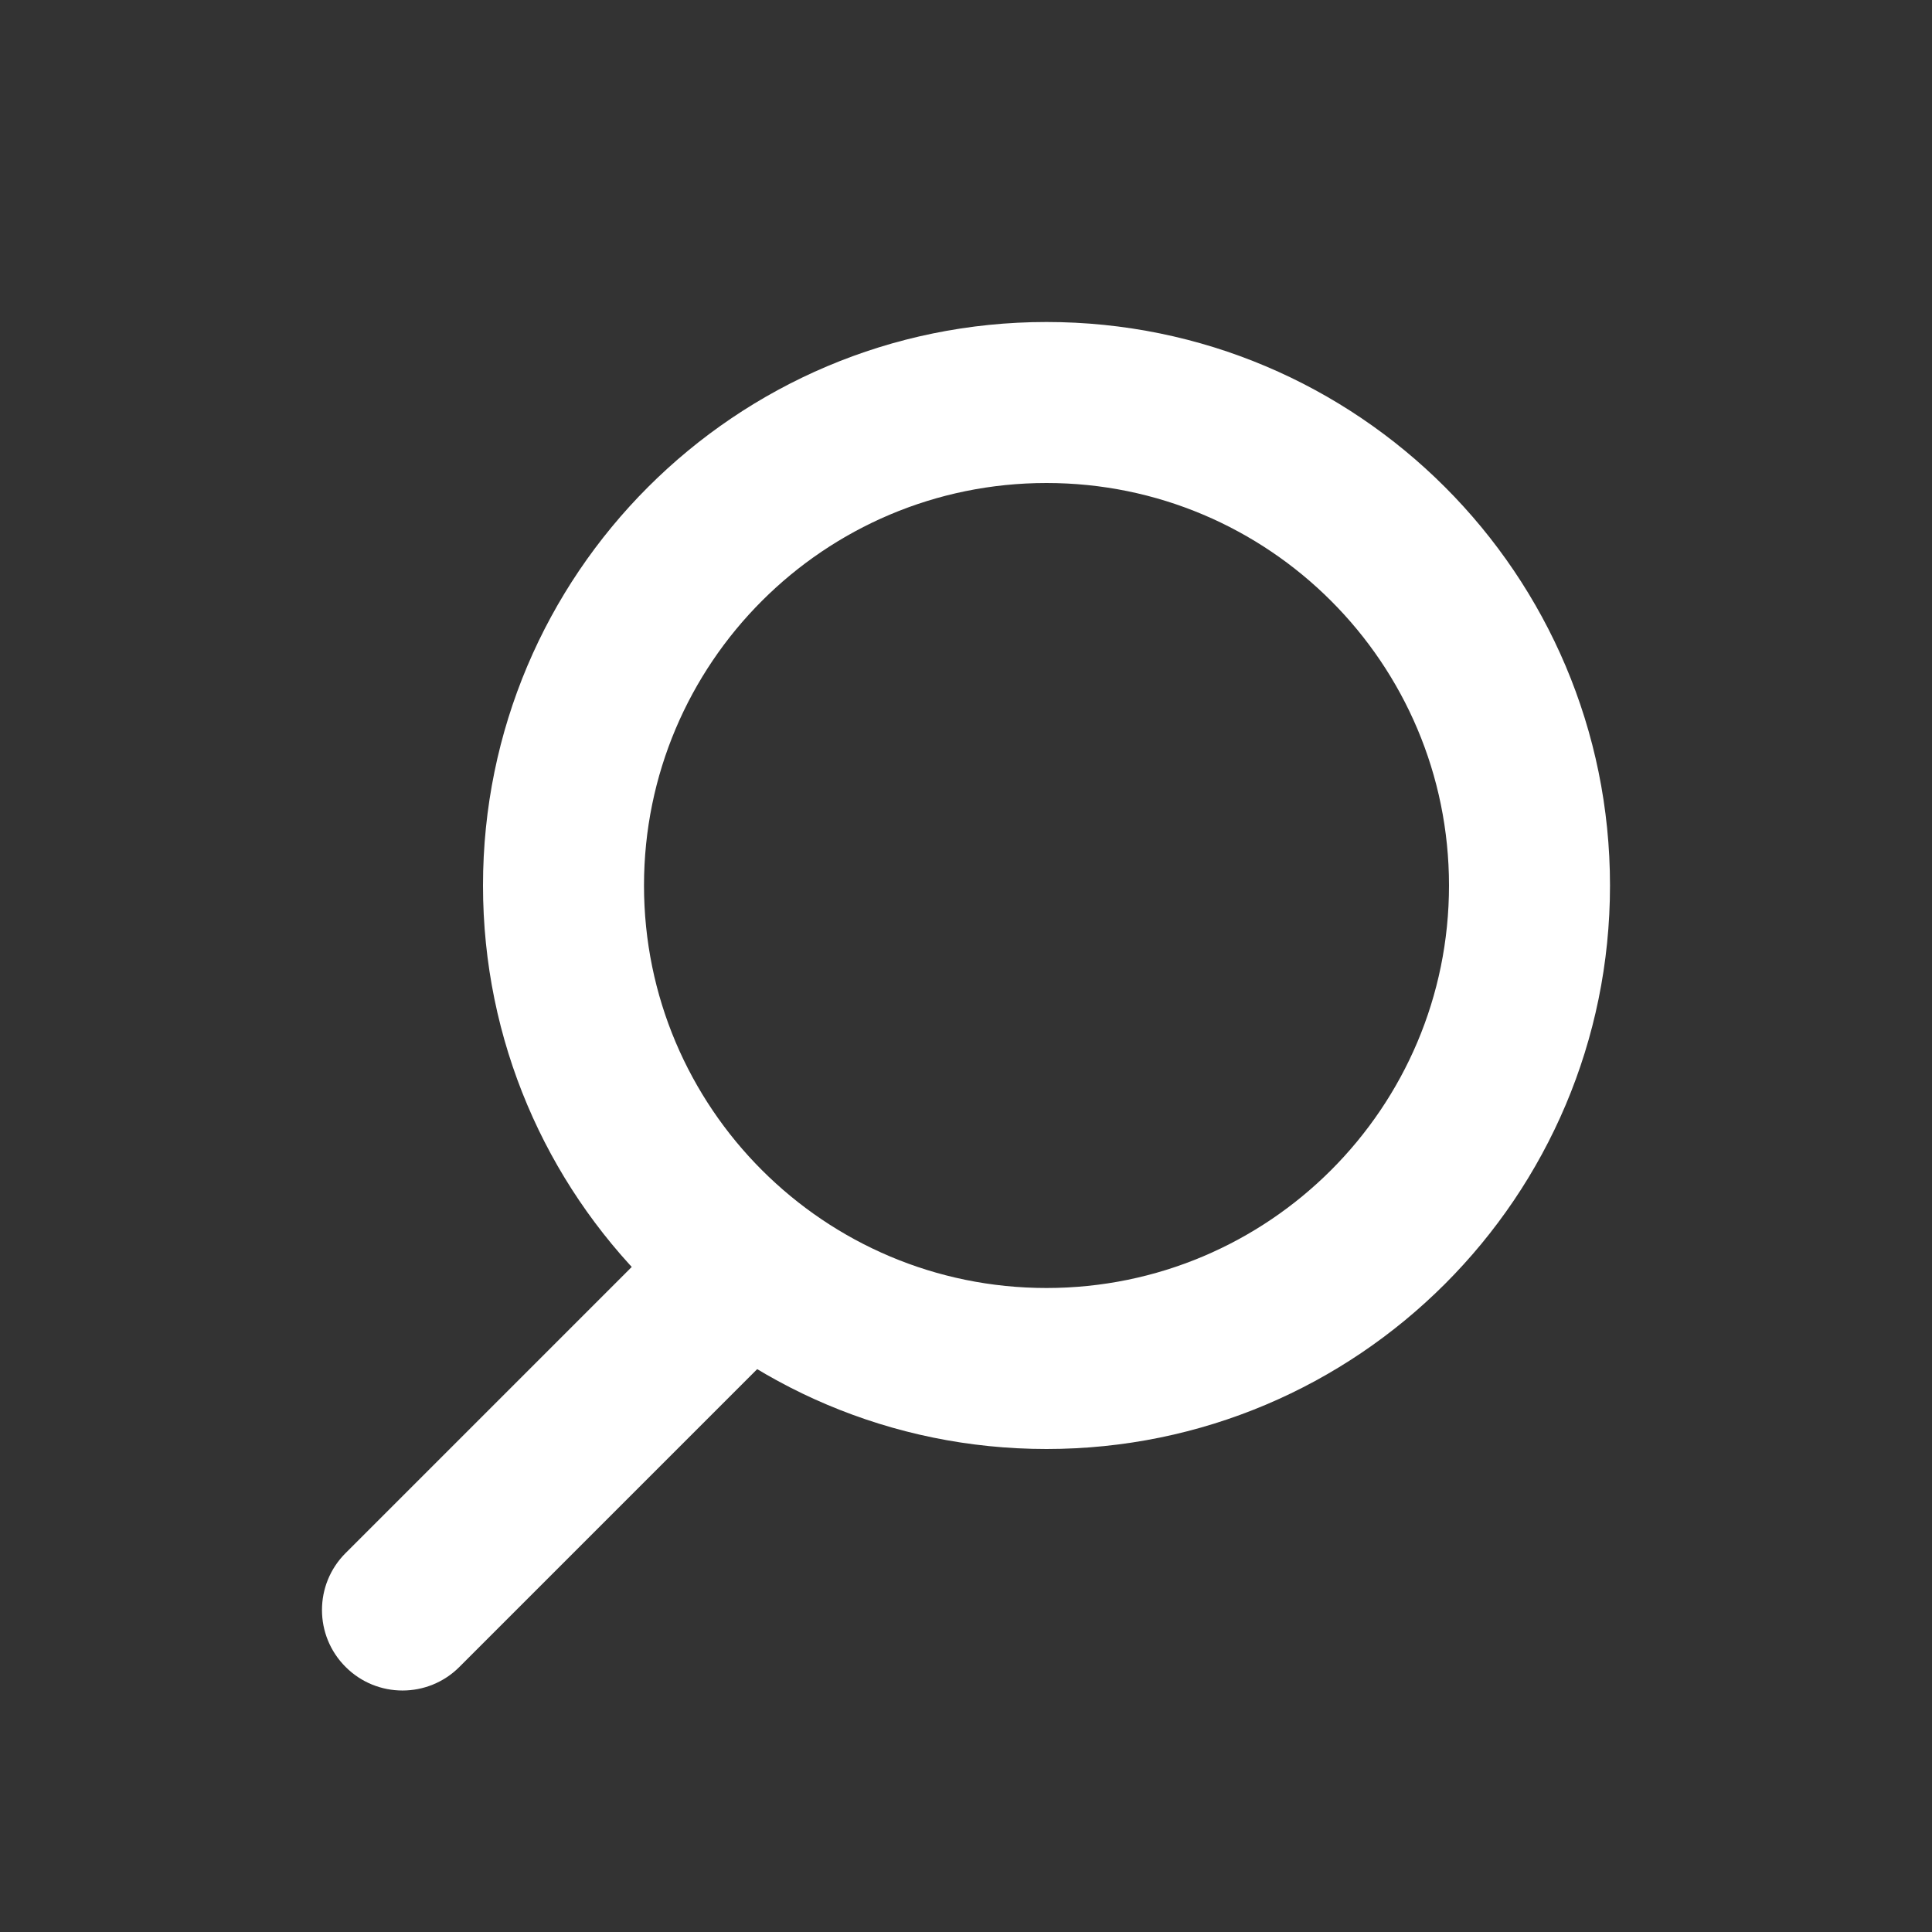
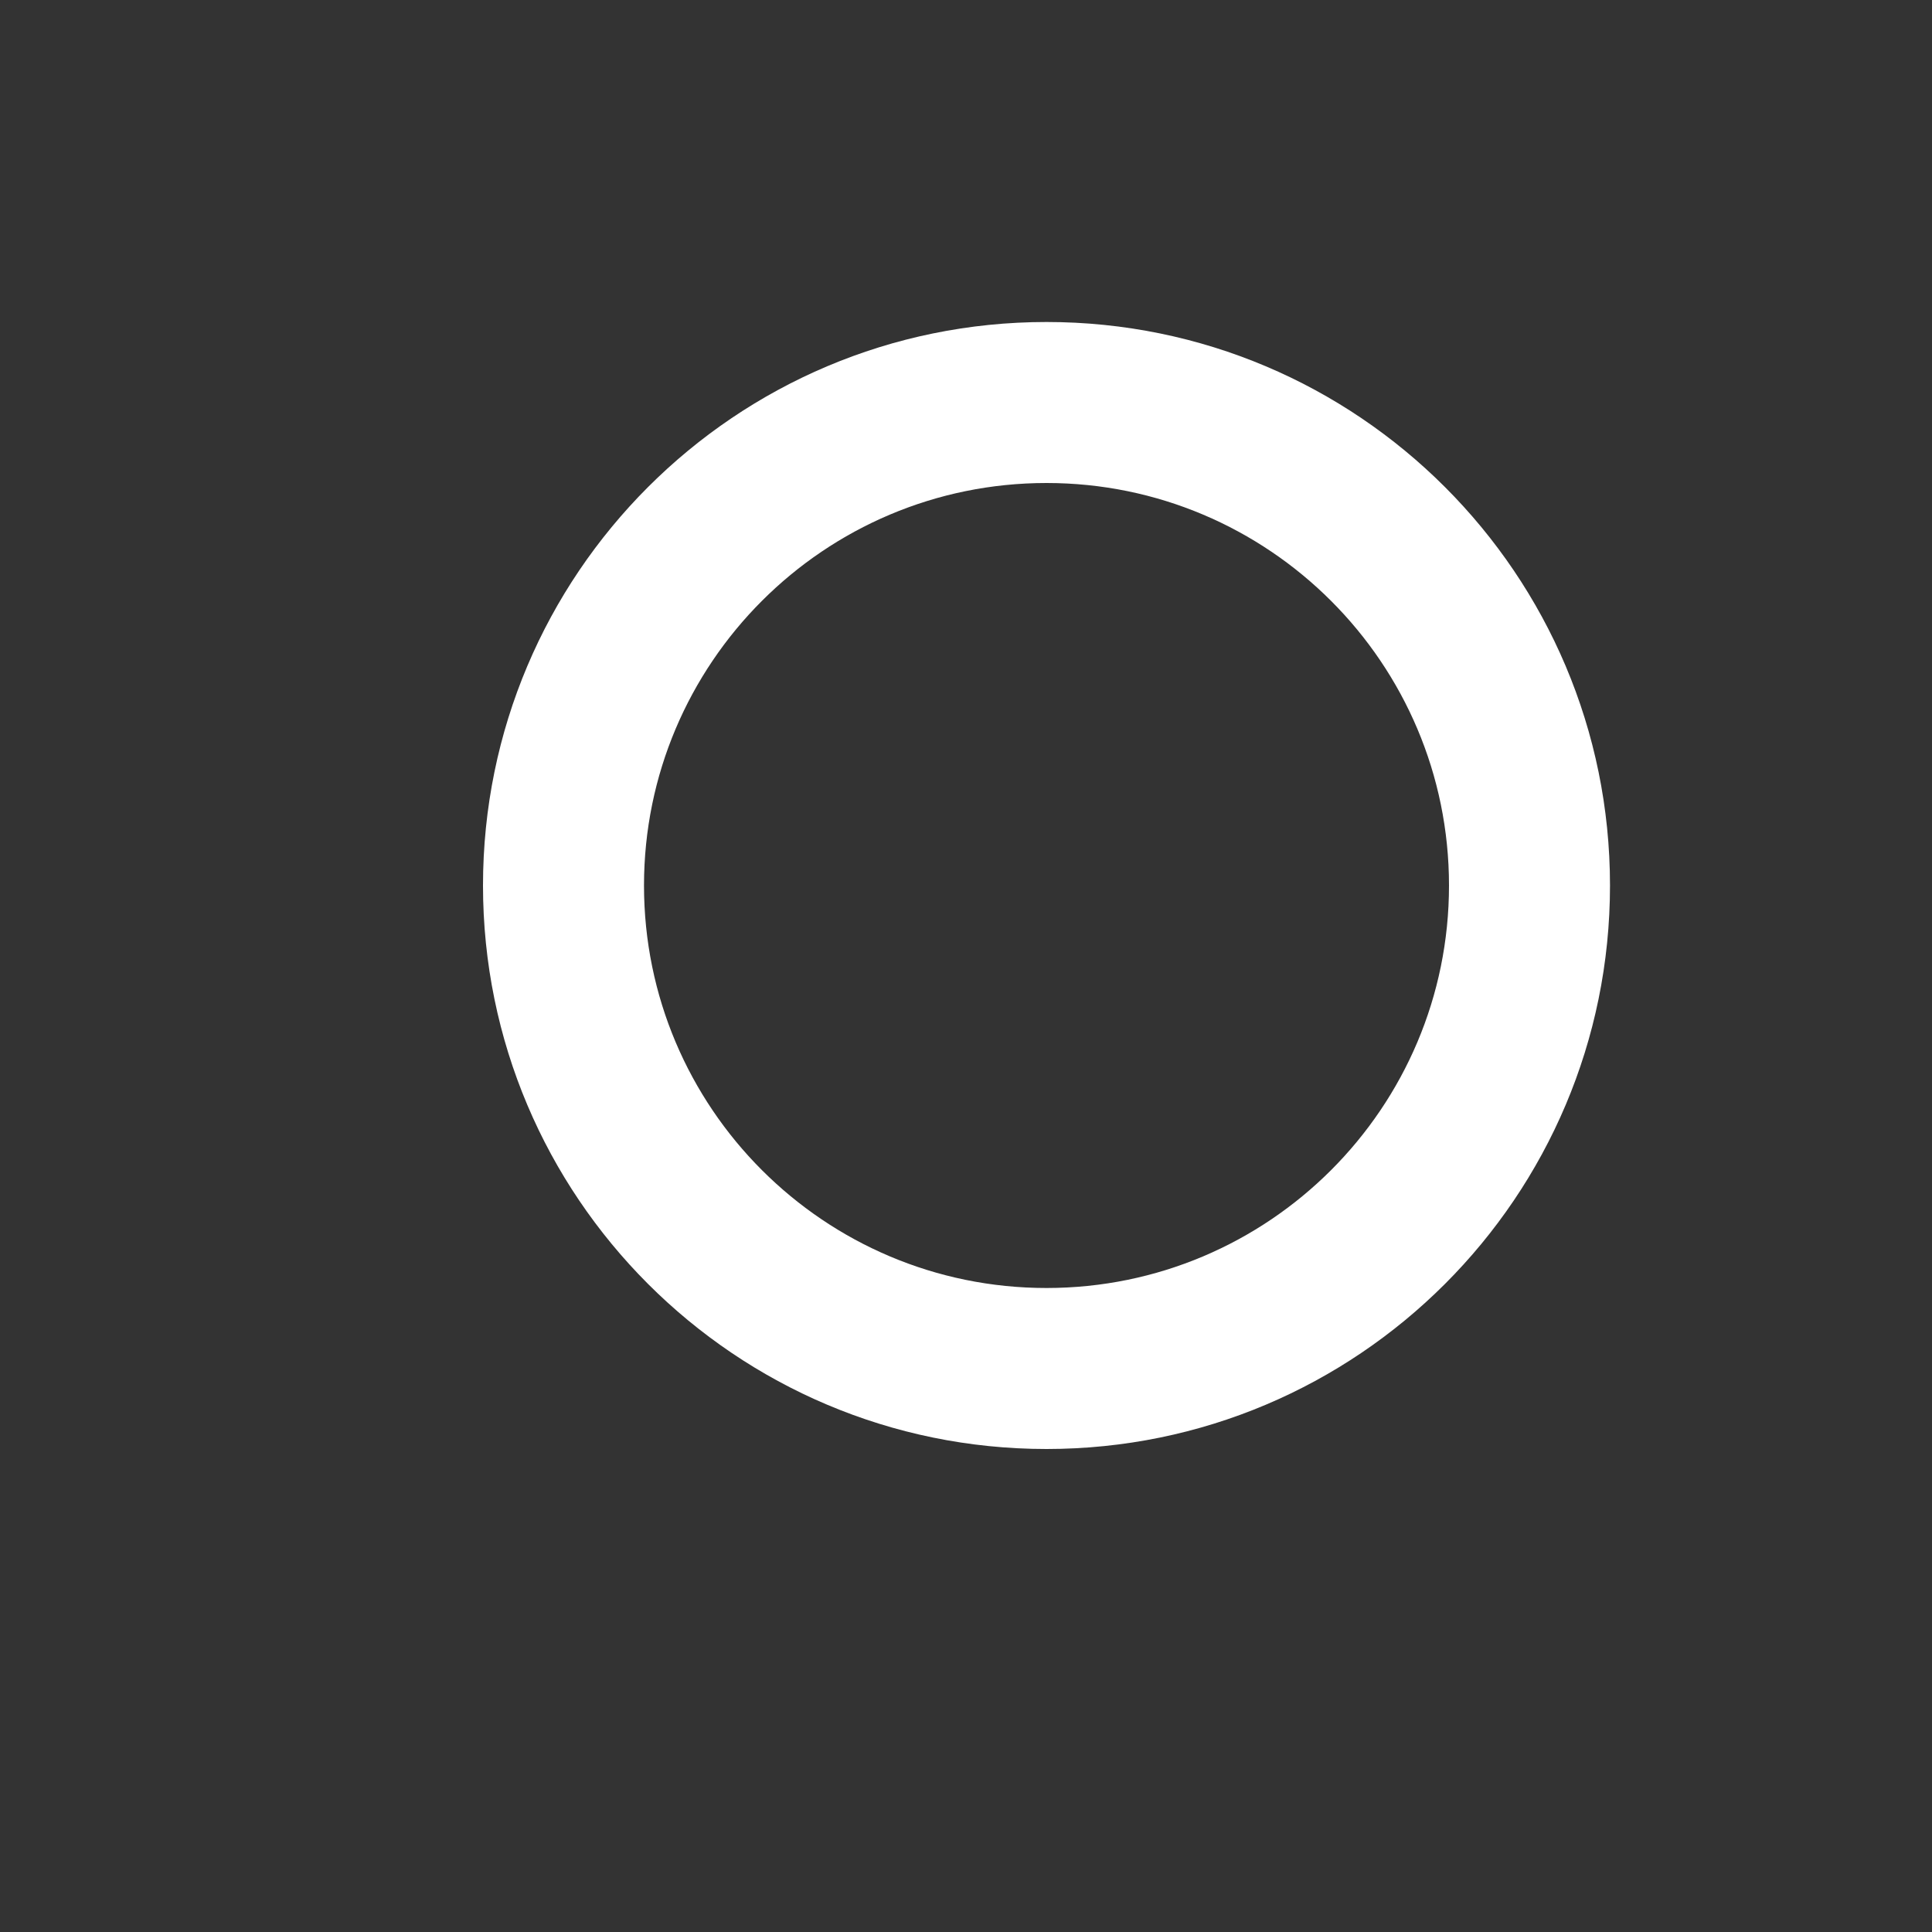
<svg xmlns="http://www.w3.org/2000/svg" width="24" height="24" viewBox="0 0 24 24" fill="none">
  <rect x="0" y="0" width="24" height="24" fill="#333333" stroke="none" />
-   <path d="M9.707 16.707C10.098 16.317 10.098 15.683 9.707 15.293C9.317 14.902 8.683 14.902 8.293 15.293L4.293 19.293C3.902 19.683 3.902 20.317 4.293 20.707C4.683 21.098 5.317 21.098 5.707 20.707L9.707 16.707Z" fill="white" />
  <path d="M13 16C10.239 16 8 13.761 8 11C8 8.239 10.239 6 13 6C15.761 6 18 8.239 18 11C18 13.761 15.761 16 13 16ZM13 18C16.866 18 20 14.866 20 11C20 7.134 16.866 4 13 4C9.134 4 6 7.134 6 11C6 14.866 9.134 18 13 18Z" fill="white" />
</svg>